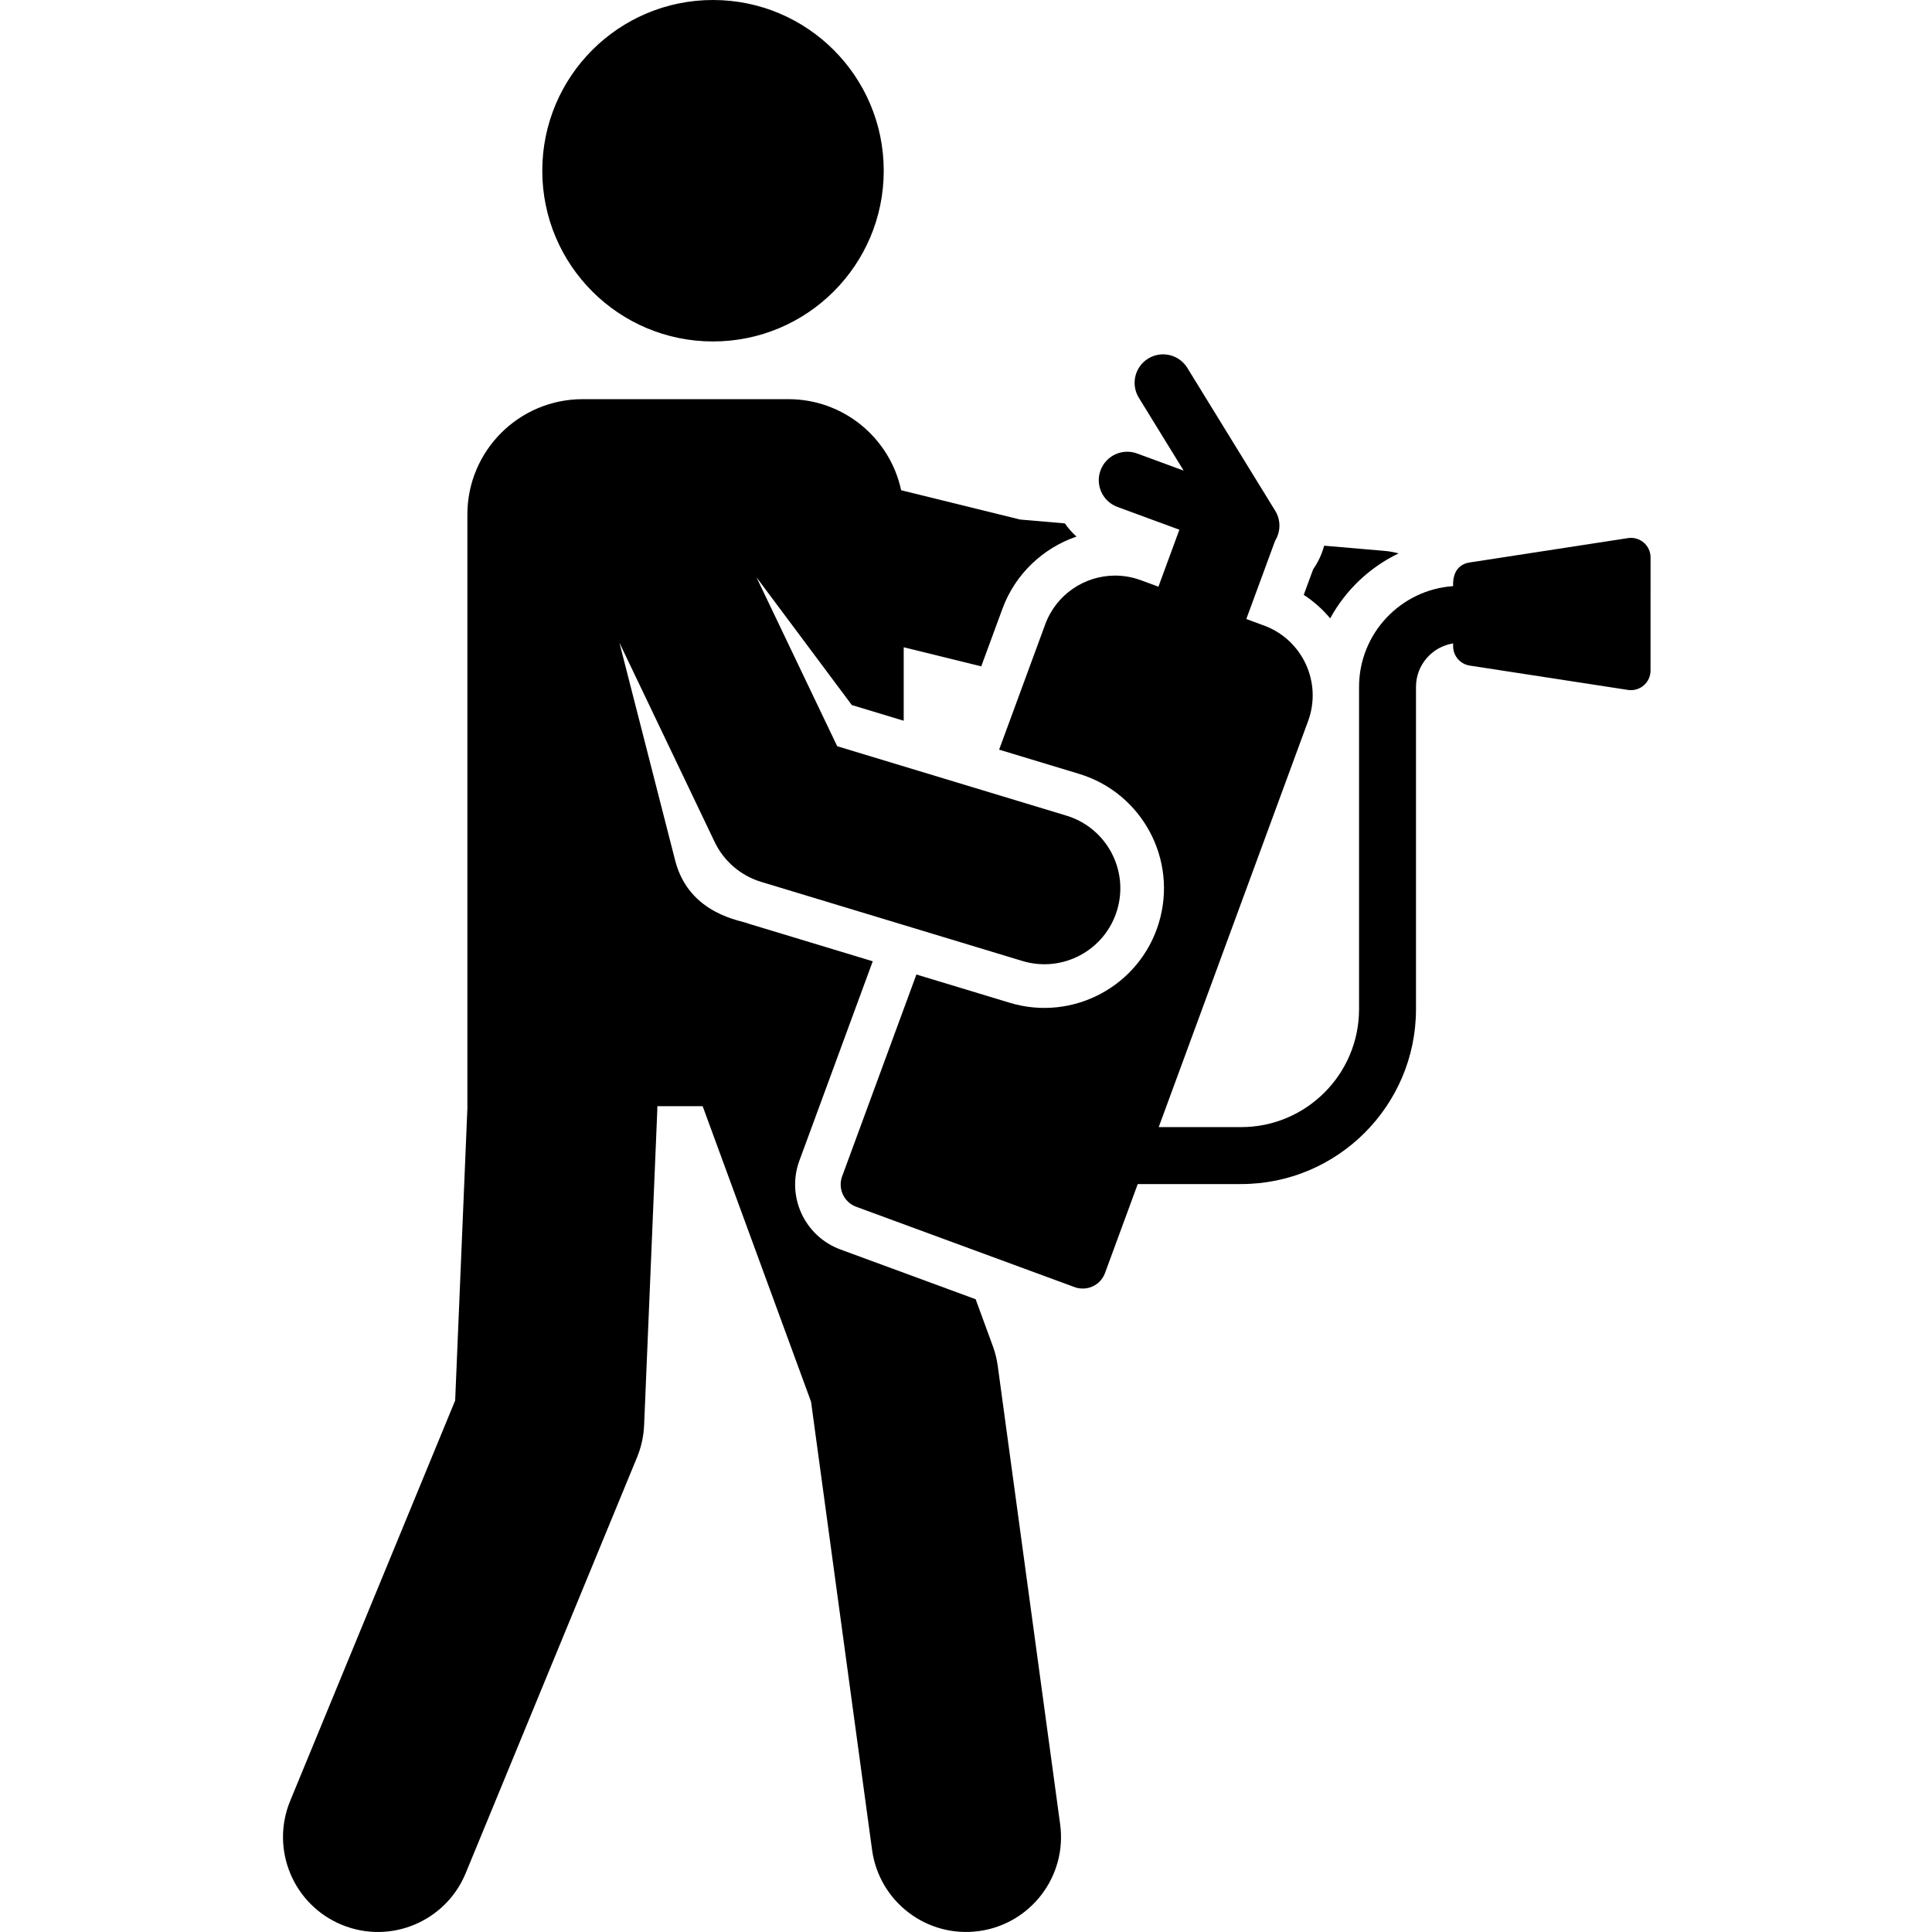
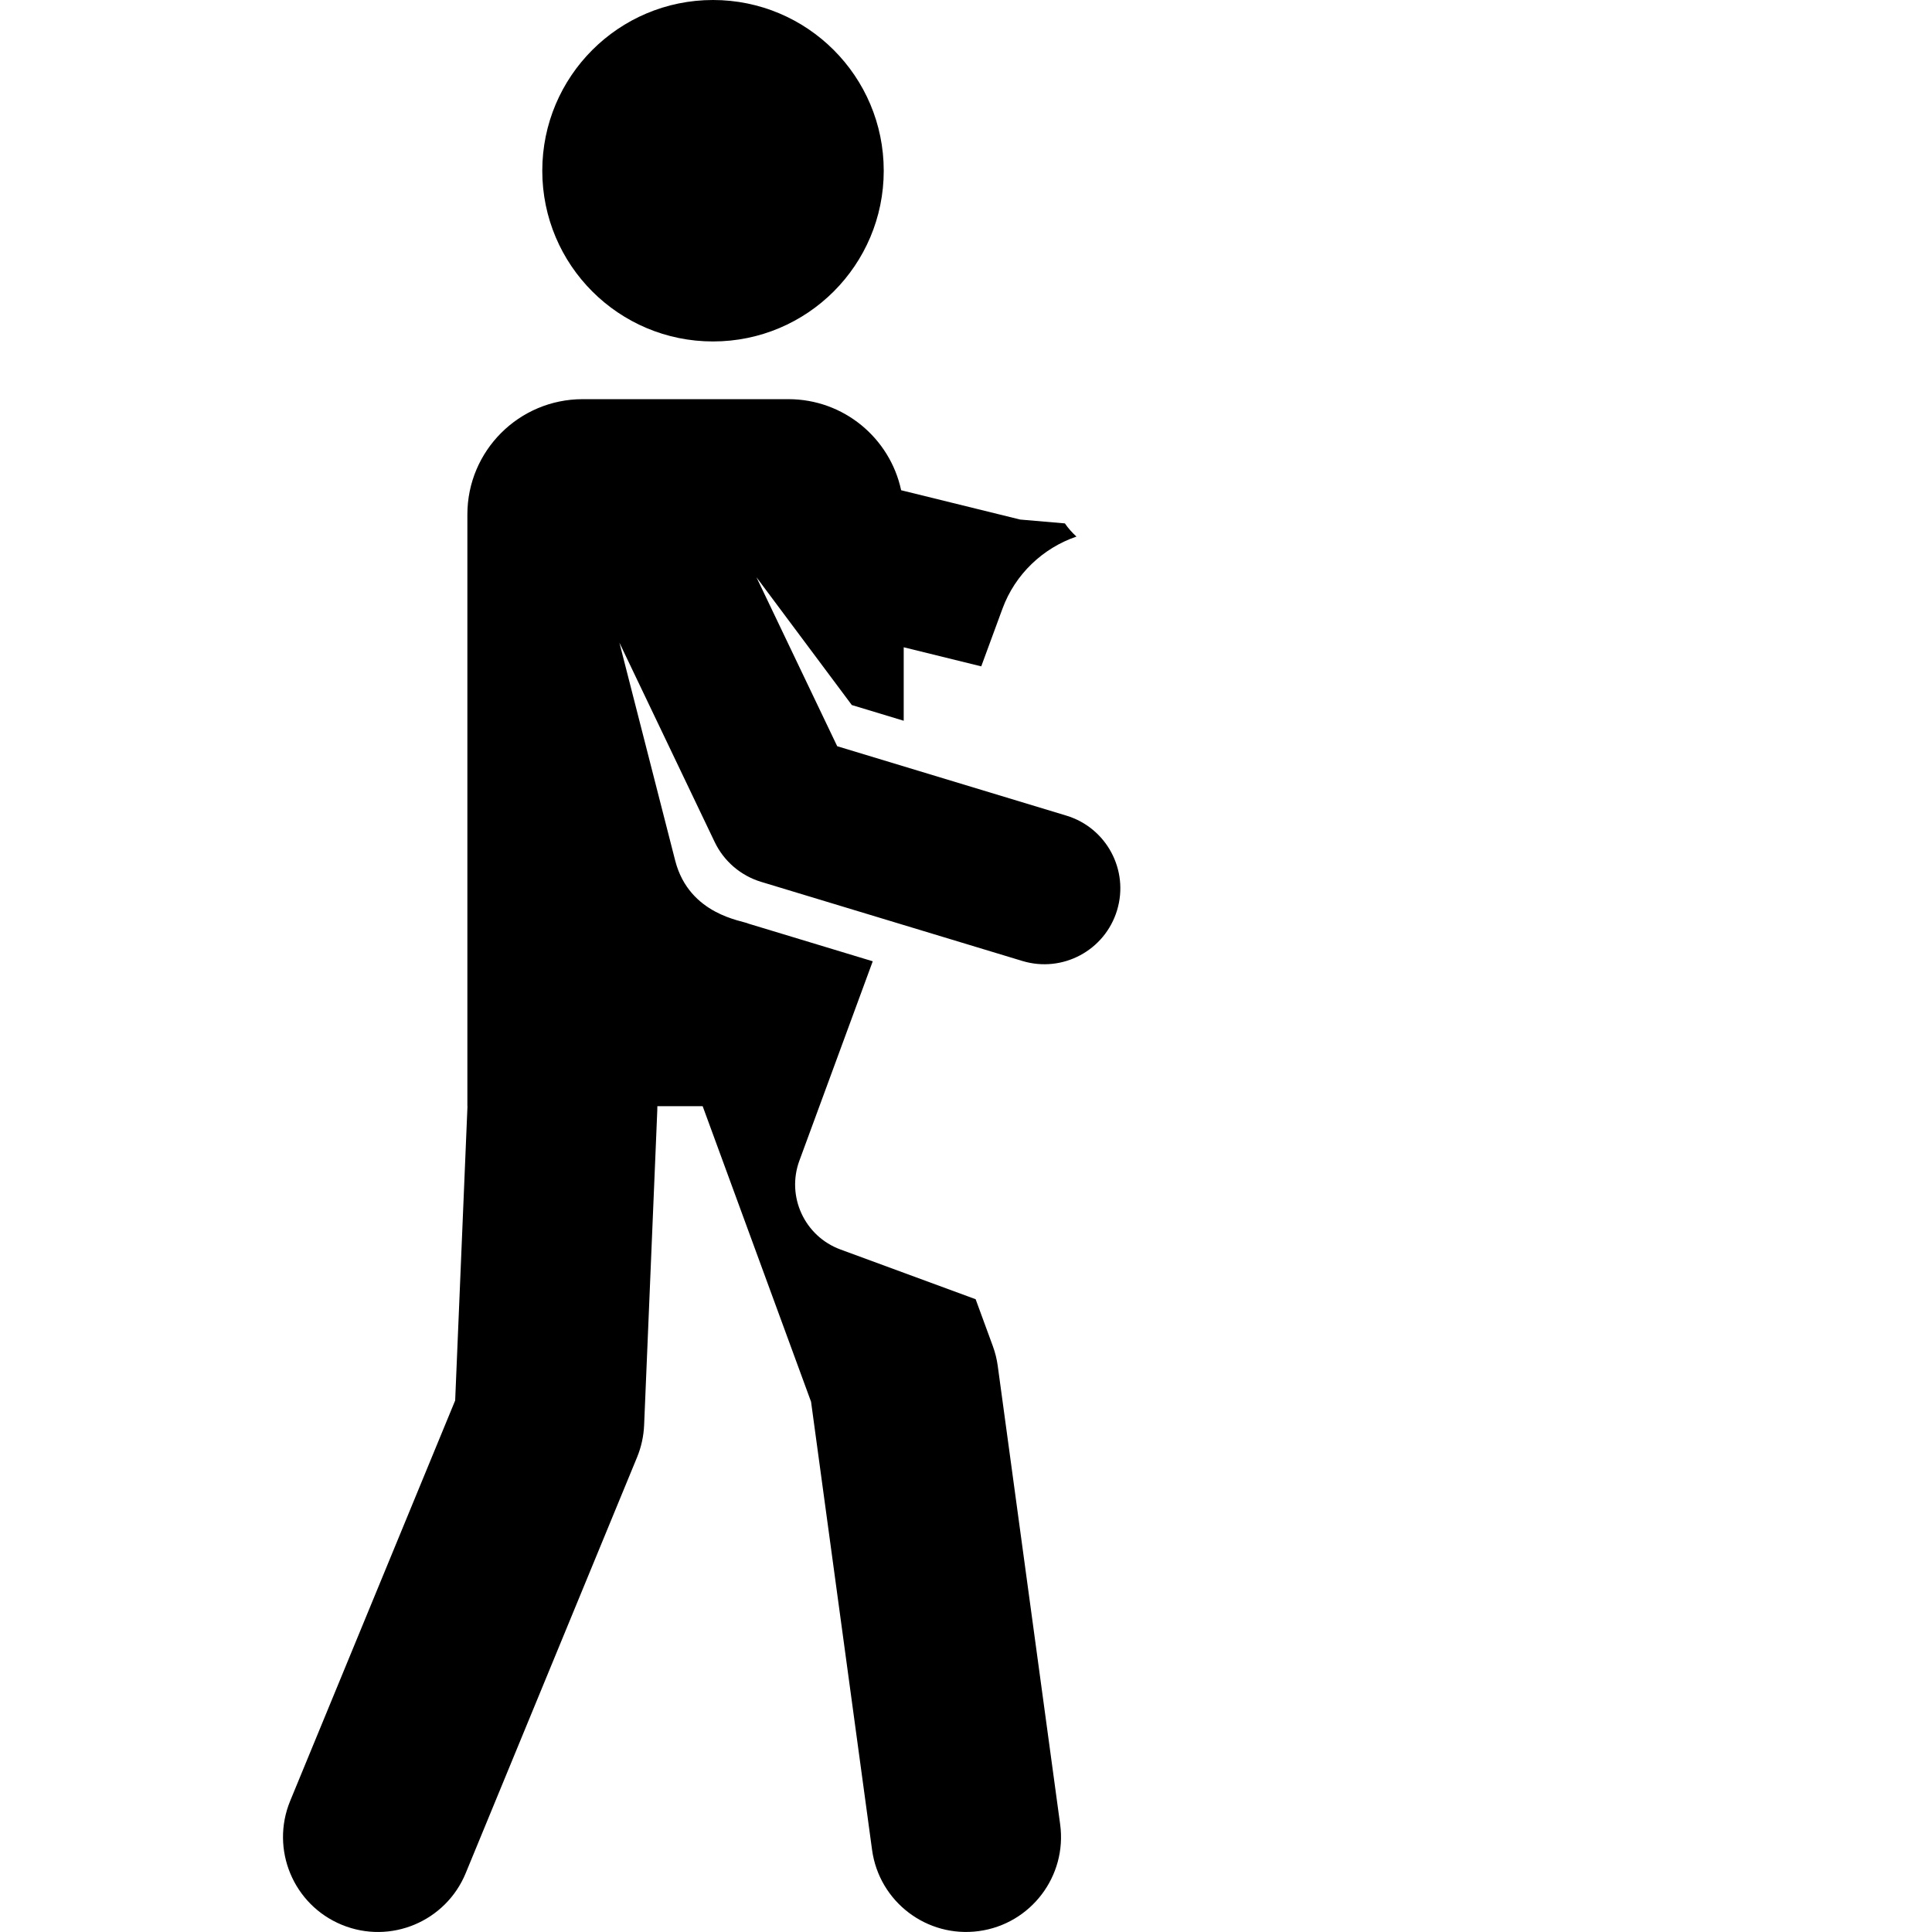
<svg xmlns="http://www.w3.org/2000/svg" width="511pt" viewBox="-74 0 511 511.999" height="511pt">
-   <path d="m362.914 147.727c0-3.18-2.836-5.609-5.977-5.125-8.371 1.285-27.324 4.203-41.941 6.453-5.031.773-4.367 6.176-4.398 6.277-13.906.945-24.934 12.555-24.934 26.695v85.414c0 17.234-14.02 31.254-31.25 31.254h-21.844l39.59-107.605c3.762-10.223-1.477-21.562-11.699-25.32l-4.676-1.723 7.637-20.75c1.492-2.406 1.535-5.469.027-7.926l-23.293-37.871c-2.184-3.551-6.832-4.66-10.379-2.477-3.551 2.184-4.66 6.832-2.477 10.383l11.879 19.312-12.34-4.539c-3.91-1.441-8.246.562-9.688 4.473-1.438 3.914.566 8.25 4.477 9.691l16.418 6.039-5.551 15.094-4.676-1.719c-2.246-.828-4.547-1.219-6.809-1.219-8.031 0-15.578 4.945-18.516 12.922l-12.215 33.207 21.176 6.41c16.75 5.074 26.219 22.766 21.145 39.516-5.07 16.75-22.762 26.219-39.516 21.148l-24.727-7.488-19.68 53.484c-1.199 3.258.473 6.871 3.727 8.07l57.867 21.289c3.242 1.191 6.863-.457 8.066-3.73l8.676-23.578h27.395c25.555 0 46.344-20.793 46.344-46.348v-85.414c0-5.812 4.273-10.633 9.84-11.516v.746c0 2.562 1.871 4.738 4.398 5.129 12.789 1.965-26.652-4.102 41.941 6.453 3.145.48 5.977-1.949 5.977-5.129.004-10.344.004-19.645.004-29.984zm0 0" />
-   <path d="m271.004 157.645c2.672 1.738 5.023 3.844 7.008 6.227 4.074-7.469 10.43-13.52 18.125-17.215-1.16-.316-2.359-.551-3.602-.656l-16.117-1.387c-.598 2.203-1.566 4.32-2.918 6.246zm0 0" />
  <path d="m137.352 307.57 19.434-52.82-32.93-9.973c-1.449-.797-15.672-2.23-19.41-16.668l-14.797-57.801 25.238 52.812c2.438 5.102 6.91 8.941 12.324 10.582l69.23 20.965c10.637 3.219 21.867-2.793 25.09-13.426 3.223-10.637-2.789-21.871-13.426-25.09l-60.738-18.395-21.41-44.797 25.281 33.883 13.754 4.164v-19.473l20.547 5.059 5.633-15.305c3.355-9.121 10.695-16.035 19.598-19.09-1.164-1.051-2.191-2.223-3.066-3.492l-11.852-1.02-31.539-7.766c-2.953-13.793-15.207-24.137-29.883-24.137h-54.504c-16.883 0-30.566 13.684-30.566 30.562v156.816h.027l-3.262 77.984-43.723 106.109c-5.293 12.844.832 27.543 13.676 32.836 12.922 5.324 27.578-.906 32.836-13.676l45.41-110.211c1.117-2.711 1.75-5.598 1.875-8.527 3.727-89.379 3.508-83.219 3.508-84.52h12.008l28.723 78.316 16.168 118.754c1.875 13.77 14.555 23.406 28.312 21.531 13.766-1.875 23.406-14.551 21.531-28.316l-16.535-121.461c-.246-1.797-.684-3.562-1.309-5.266l-4.551-12.406-35.812-13.176c-9.523-3.5-14.395-14.043-10.891-23.566zm0 0" />
  <path d="m159.699 45.246c0 24.988-20.258 45.242-45.246 45.242-24.984 0-45.242-20.254-45.242-45.242 0-24.988 20.258-45.246 45.242-45.246 24.988 0 45.246 20.258 45.246 45.246zm0 0" />
</svg>